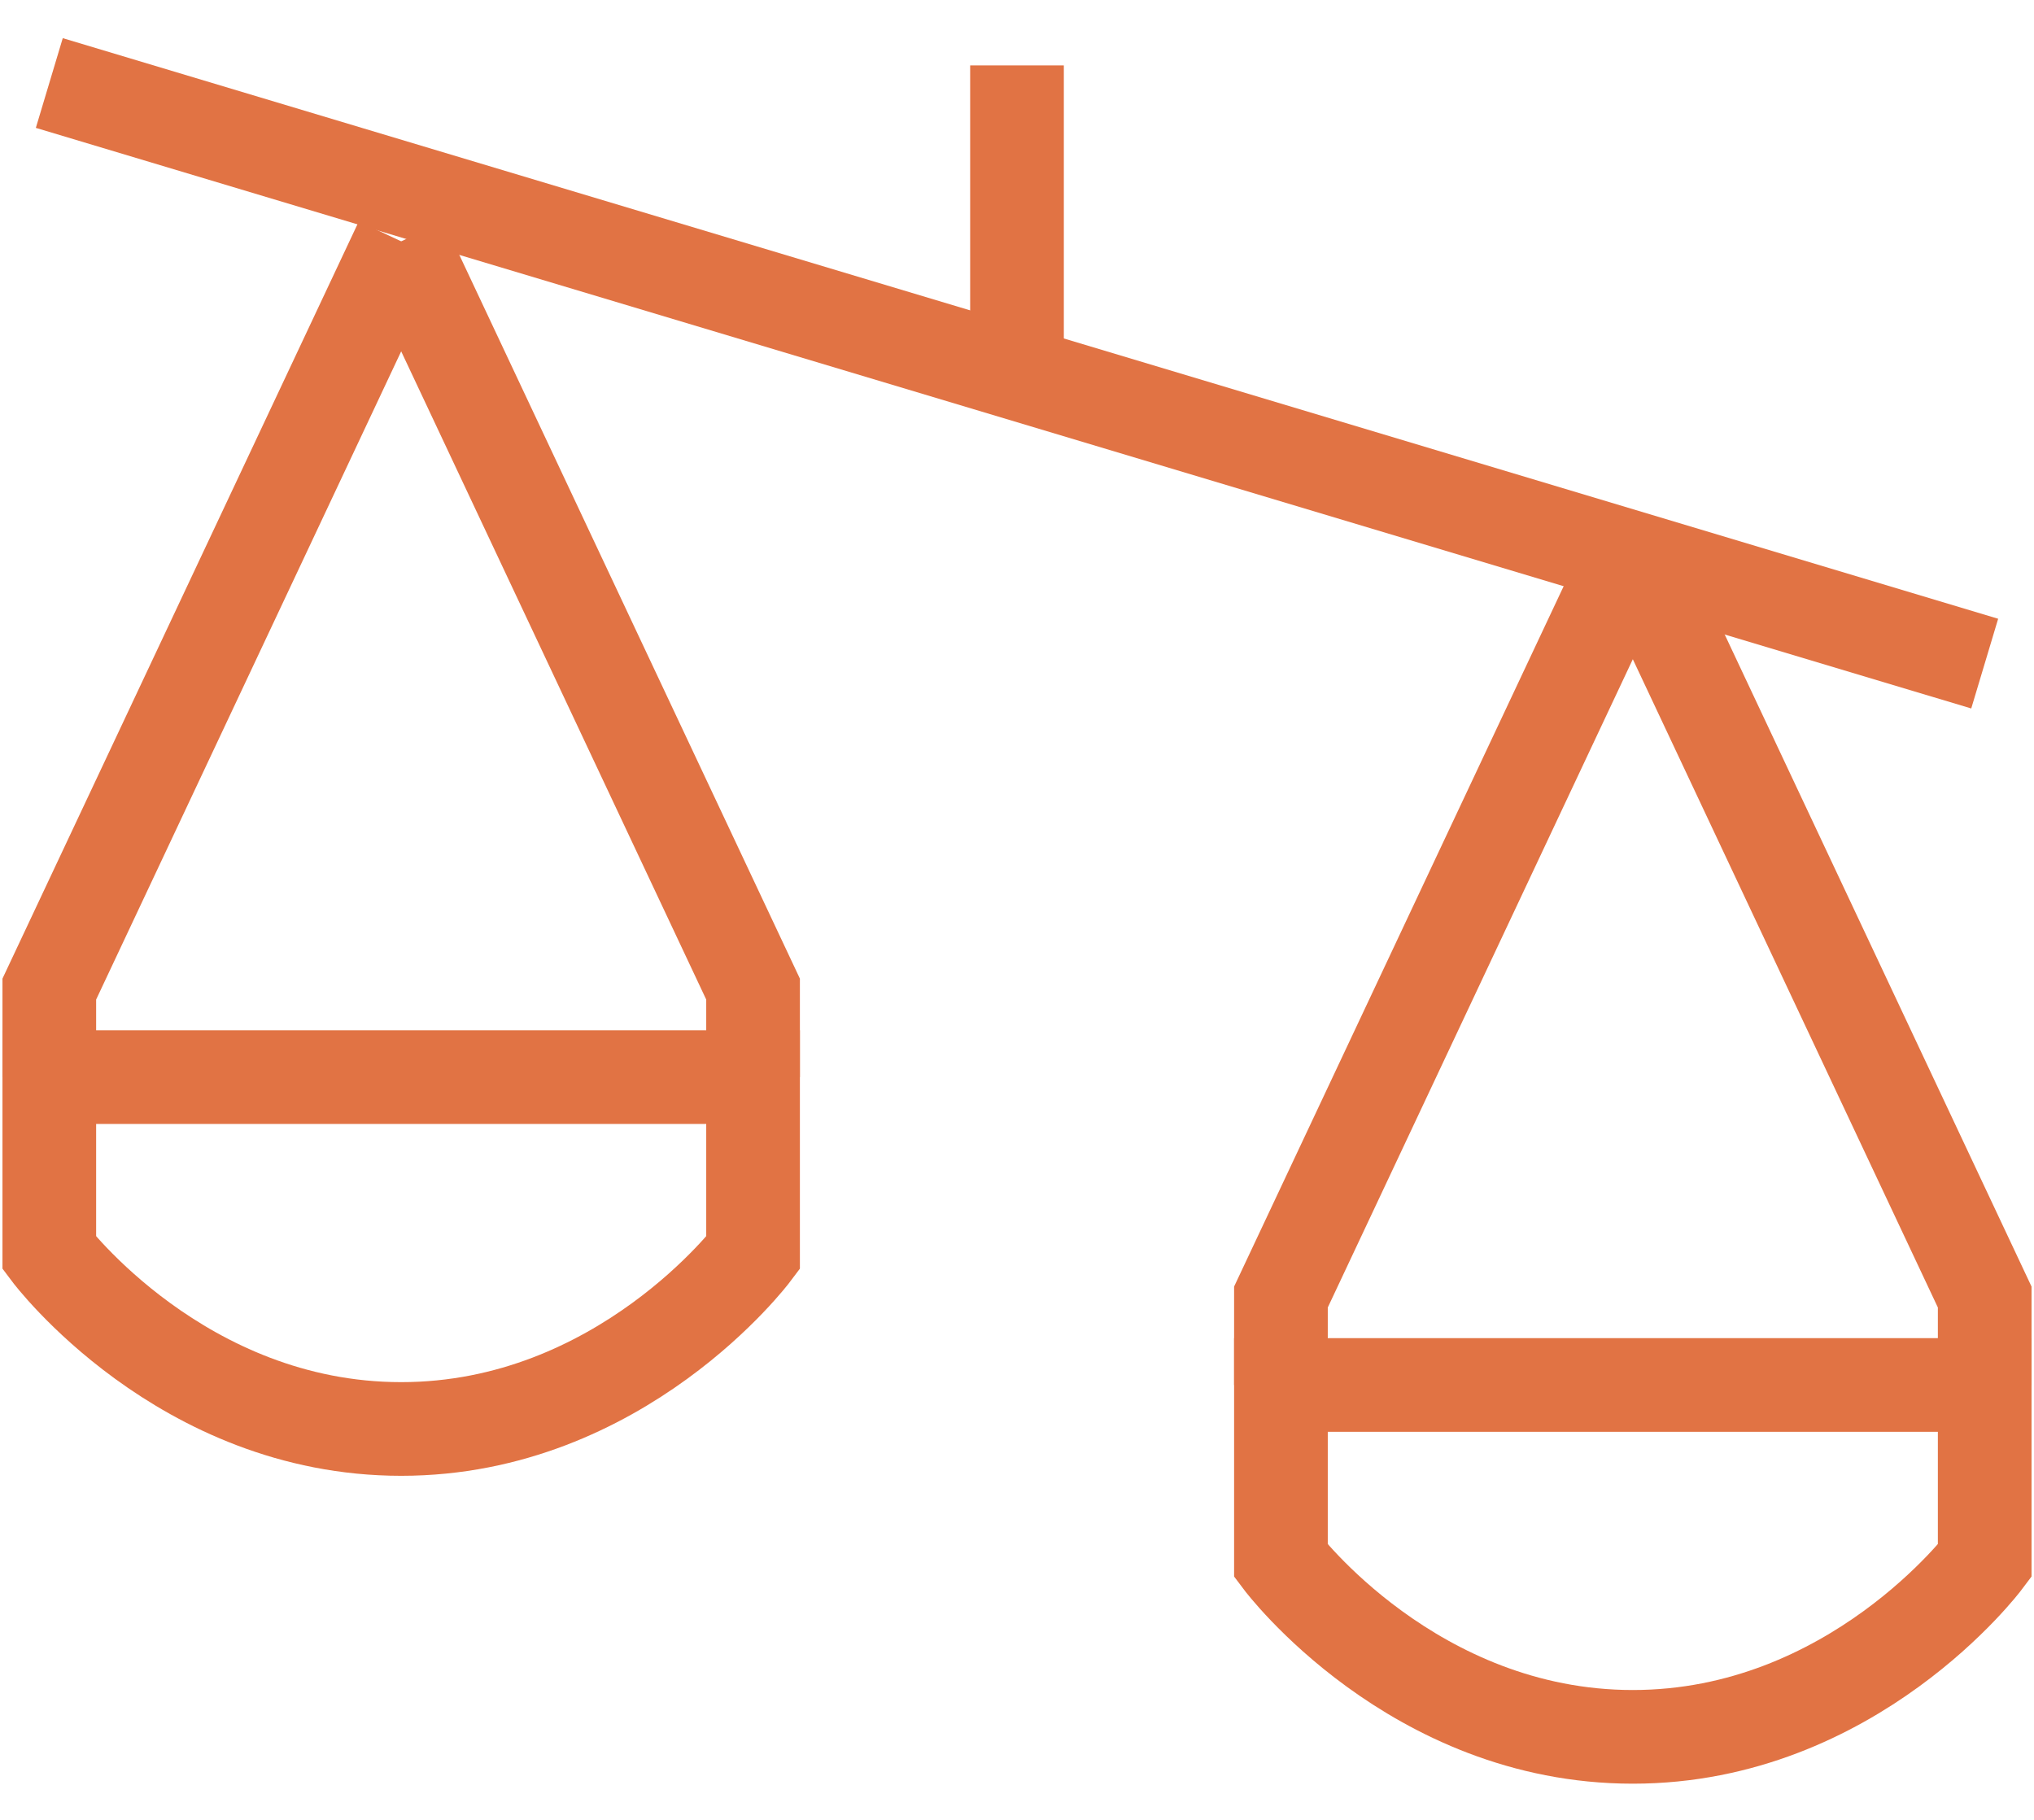
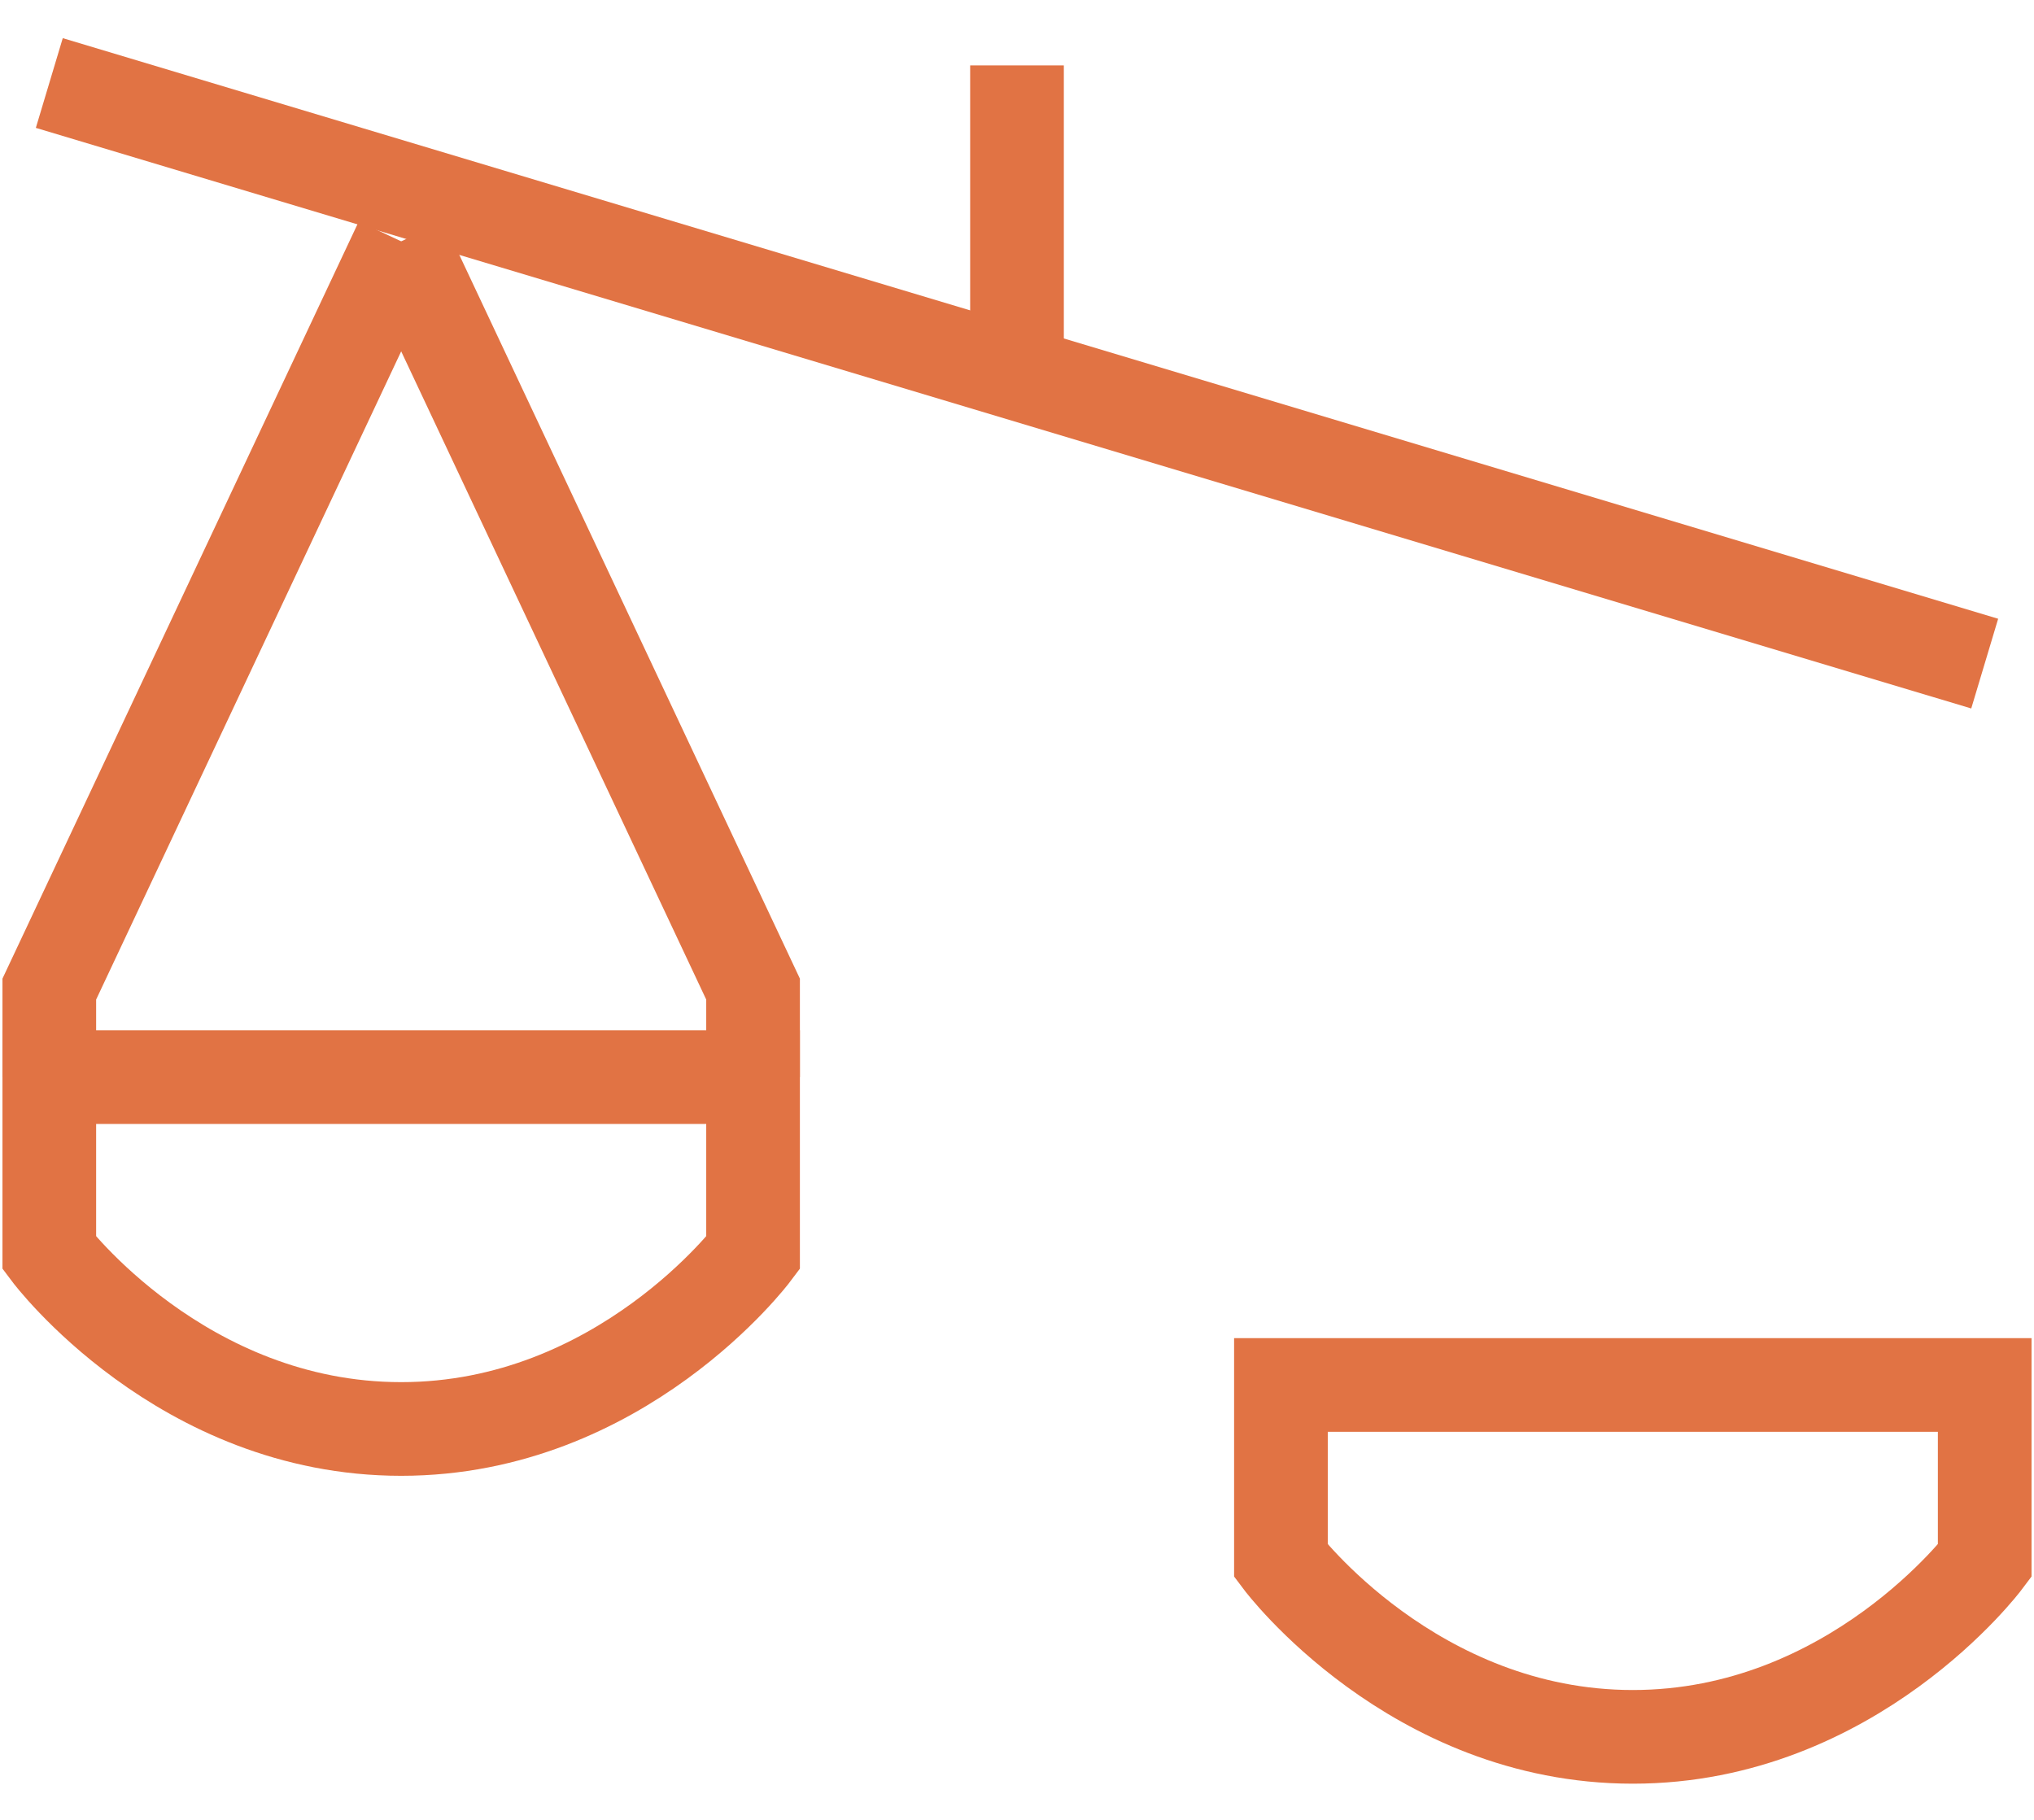
<svg xmlns="http://www.w3.org/2000/svg" width="38" height="34" viewBox="0 0 38 34" fill="none">
  <path d="M37.079 12.398L0.921 1.551" stroke="#E17344" stroke-width="1.75" />
  <path d="M19 6.974V1.222" stroke="#E17344" stroke-width="1.75" />
  <path d="M23.931 25.875H37.079V29.162C37.079 29.162 34.614 32.449 30.505 32.449C26.396 32.449 23.931 29.162 23.931 29.162V25.875Z" stroke="#E17344" stroke-width="1.75" />
  <path d="M0.921 20.123H14.069V23.41C14.069 23.41 11.604 26.697 7.495 26.697C3.386 26.697 0.921 23.41 0.921 23.41V20.123Z" stroke="#E17344" stroke-width="1.75" />
-   <path d="M37.079 25.875V24.232L30.505 10.261" stroke="#E17344" stroke-width="1.75" />
  <path d="M14.069 20.123V18.479L7.495 4.509" stroke="#E17344" stroke-width="1.75" />
-   <path d="M30.505 10.261L23.931 24.232V25.875" stroke="#E17344" stroke-width="1.75" />
  <path d="M7.495 4.509L0.921 18.479V20.123" stroke="#E17344" stroke-width="1.75" />
</svg>